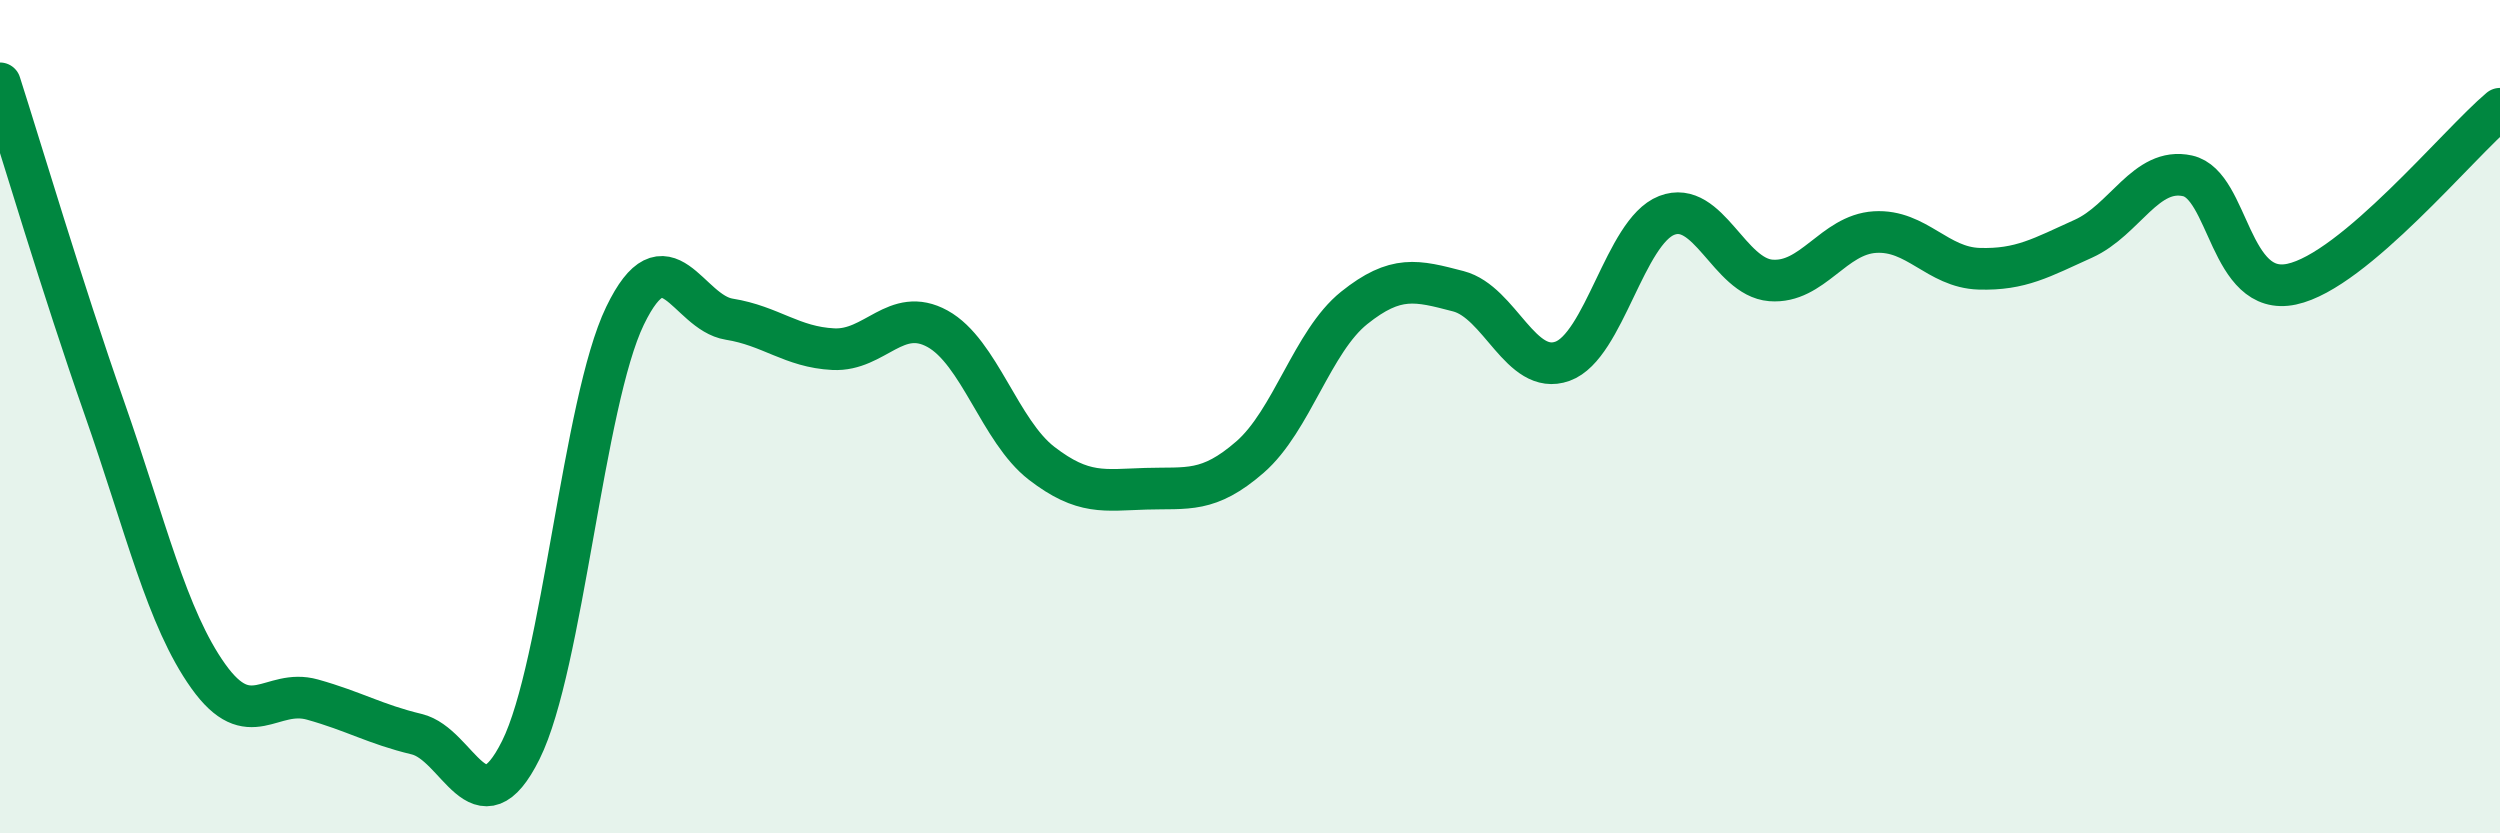
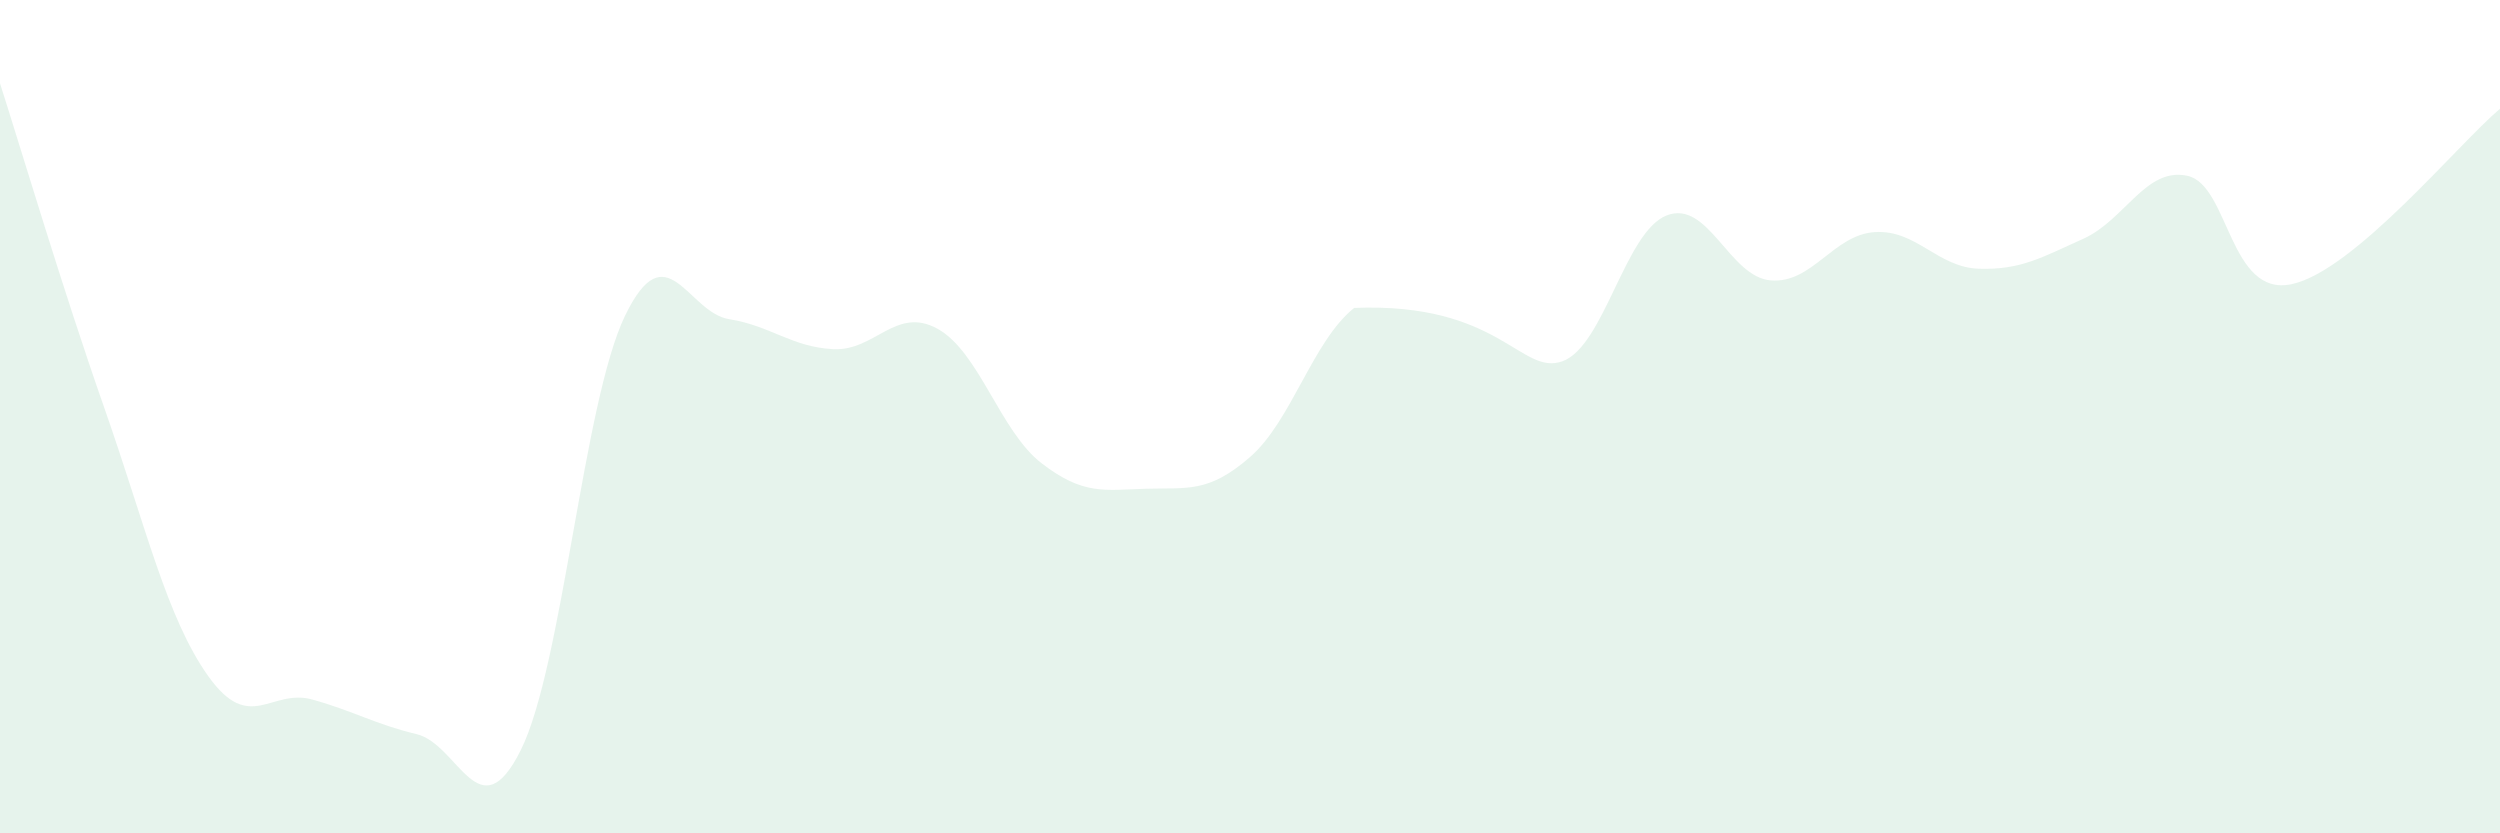
<svg xmlns="http://www.w3.org/2000/svg" width="60" height="20" viewBox="0 0 60 20">
-   <path d="M 0,2 C 0.5,3.56 1.5,6.93 2.5,9.78 C 3.5,12.63 4,14.83 5,16.23 C 6,17.63 6.5,16.51 7.5,16.79 C 8.5,17.07 9,17.38 10,17.62 C 11,17.86 11.5,20.01 12.5,18 C 13.5,15.99 14,9.65 15,7.58 C 16,5.51 16.5,7.5 17.5,7.66 C 18.5,7.82 19,8.33 20,8.38 C 21,8.43 21.5,7.34 22.5,7.89 C 23.5,8.44 24,10.35 25,11.12 C 26,11.89 26.5,11.76 27.5,11.73 C 28.5,11.7 29,11.84 30,10.97 C 31,10.1 31.5,8.19 32.5,7.39 C 33.5,6.59 34,6.73 35,6.99 C 36,7.25 36.5,9.03 37.5,8.67 C 38.5,8.31 39,5.56 40,5.17 C 41,4.78 41.5,6.65 42.5,6.73 C 43.5,6.81 44,5.63 45,5.57 C 46,5.51 46.5,6.42 47.5,6.45 C 48.5,6.48 49,6.18 50,5.73 C 51,5.28 51.5,4 52.5,4.22 C 53.5,4.44 53.5,7.14 55,6.82 C 56.5,6.5 59,3.45 60,2.61L60 20L0 20Z" fill="#008740" opacity="0.1" stroke-linecap="round" stroke-linejoin="round" />
-   <path d="M 0,2 C 0.5,3.56 1.5,6.93 2.5,9.78 C 3.5,12.63 4,14.83 5,16.23 C 6,17.63 6.5,16.51 7.5,16.79 C 8.5,17.07 9,17.38 10,17.62 C 11,17.86 11.5,20.01 12.5,18 C 13.5,15.99 14,9.65 15,7.58 C 16,5.51 16.5,7.5 17.5,7.66 C 18.5,7.82 19,8.33 20,8.38 C 21,8.43 21.5,7.34 22.5,7.89 C 23.5,8.44 24,10.35 25,11.12 C 26,11.89 26.5,11.76 27.5,11.73 C 28.5,11.7 29,11.84 30,10.97 C 31,10.1 31.5,8.19 32.5,7.39 C 33.5,6.59 34,6.73 35,6.99 C 36,7.25 36.5,9.03 37.5,8.67 C 38.5,8.31 39,5.56 40,5.17 C 41,4.78 41.5,6.65 42.5,6.73 C 43.5,6.81 44,5.63 45,5.57 C 46,5.51 46.5,6.42 47.5,6.45 C 48.5,6.48 49,6.18 50,5.73 C 51,5.28 51.5,4 52.5,4.22 C 53.5,4.44 53.5,7.14 55,6.82 C 56.5,6.5 59,3.45 60,2.61" stroke="#008740" stroke-width="1" fill="none" stroke-linecap="round" stroke-linejoin="round" />
+   <path d="M 0,2 C 0.5,3.56 1.5,6.93 2.5,9.78 C 3.5,12.63 4,14.83 5,16.23 C 6,17.63 6.5,16.51 7.5,16.79 C 8.5,17.07 9,17.38 10,17.62 C 11,17.86 11.5,20.01 12.5,18 C 13.5,15.99 14,9.65 15,7.58 C 16,5.51 16.5,7.5 17.5,7.66 C 18.5,7.82 19,8.33 20,8.38 C 21,8.43 21.5,7.34 22.5,7.89 C 23.5,8.44 24,10.35 25,11.12 C 26,11.89 26.5,11.76 27.5,11.73 C 28.5,11.7 29,11.84 30,10.97 C 31,10.1 31.5,8.19 32.5,7.39 C 36,7.25 36.5,9.03 37.5,8.67 C 38.5,8.31 39,5.56 40,5.17 C 41,4.78 41.5,6.65 42.5,6.73 C 43.5,6.81 44,5.63 45,5.57 C 46,5.51 46.5,6.42 47.5,6.45 C 48.5,6.48 49,6.18 50,5.73 C 51,5.28 51.5,4 52.5,4.22 C 53.5,4.44 53.5,7.14 55,6.82 C 56.5,6.5 59,3.45 60,2.61L60 20L0 20Z" fill="#008740" opacity="0.1" stroke-linecap="round" stroke-linejoin="round" />
</svg>